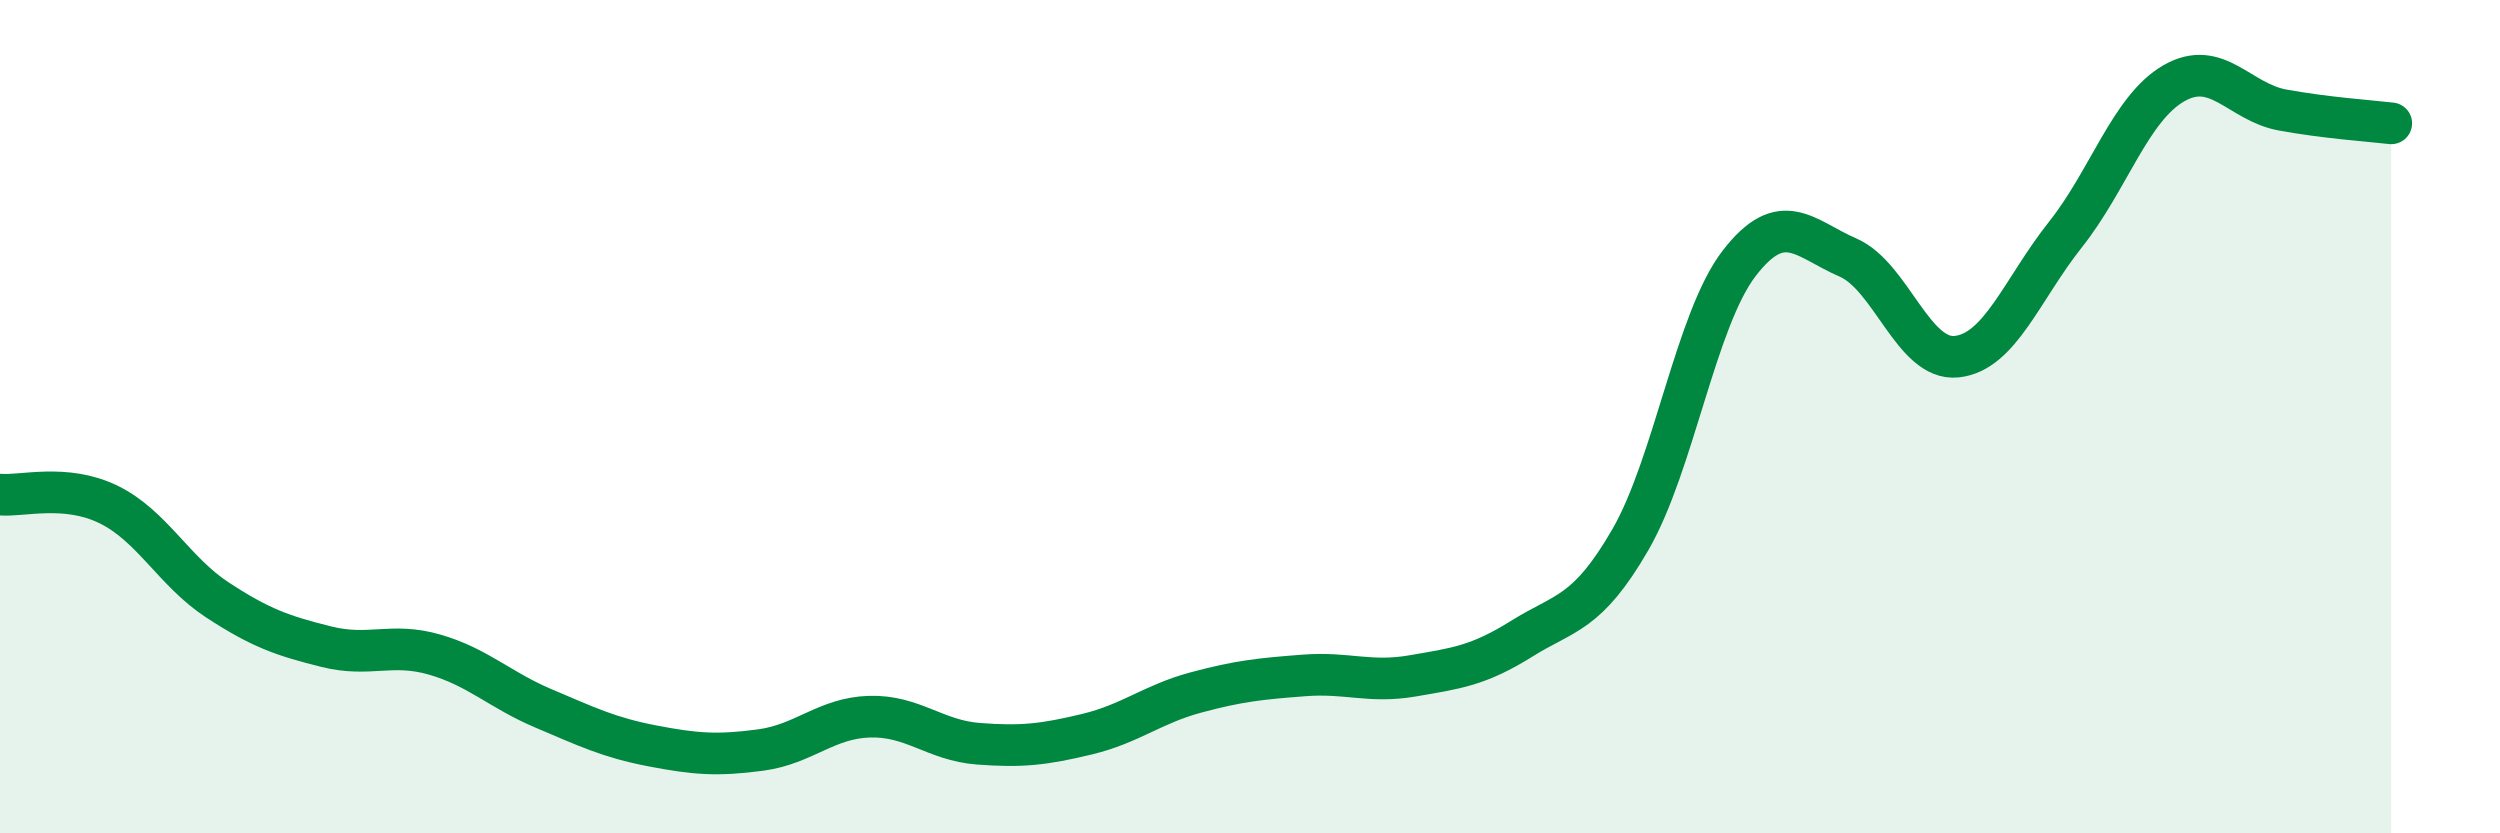
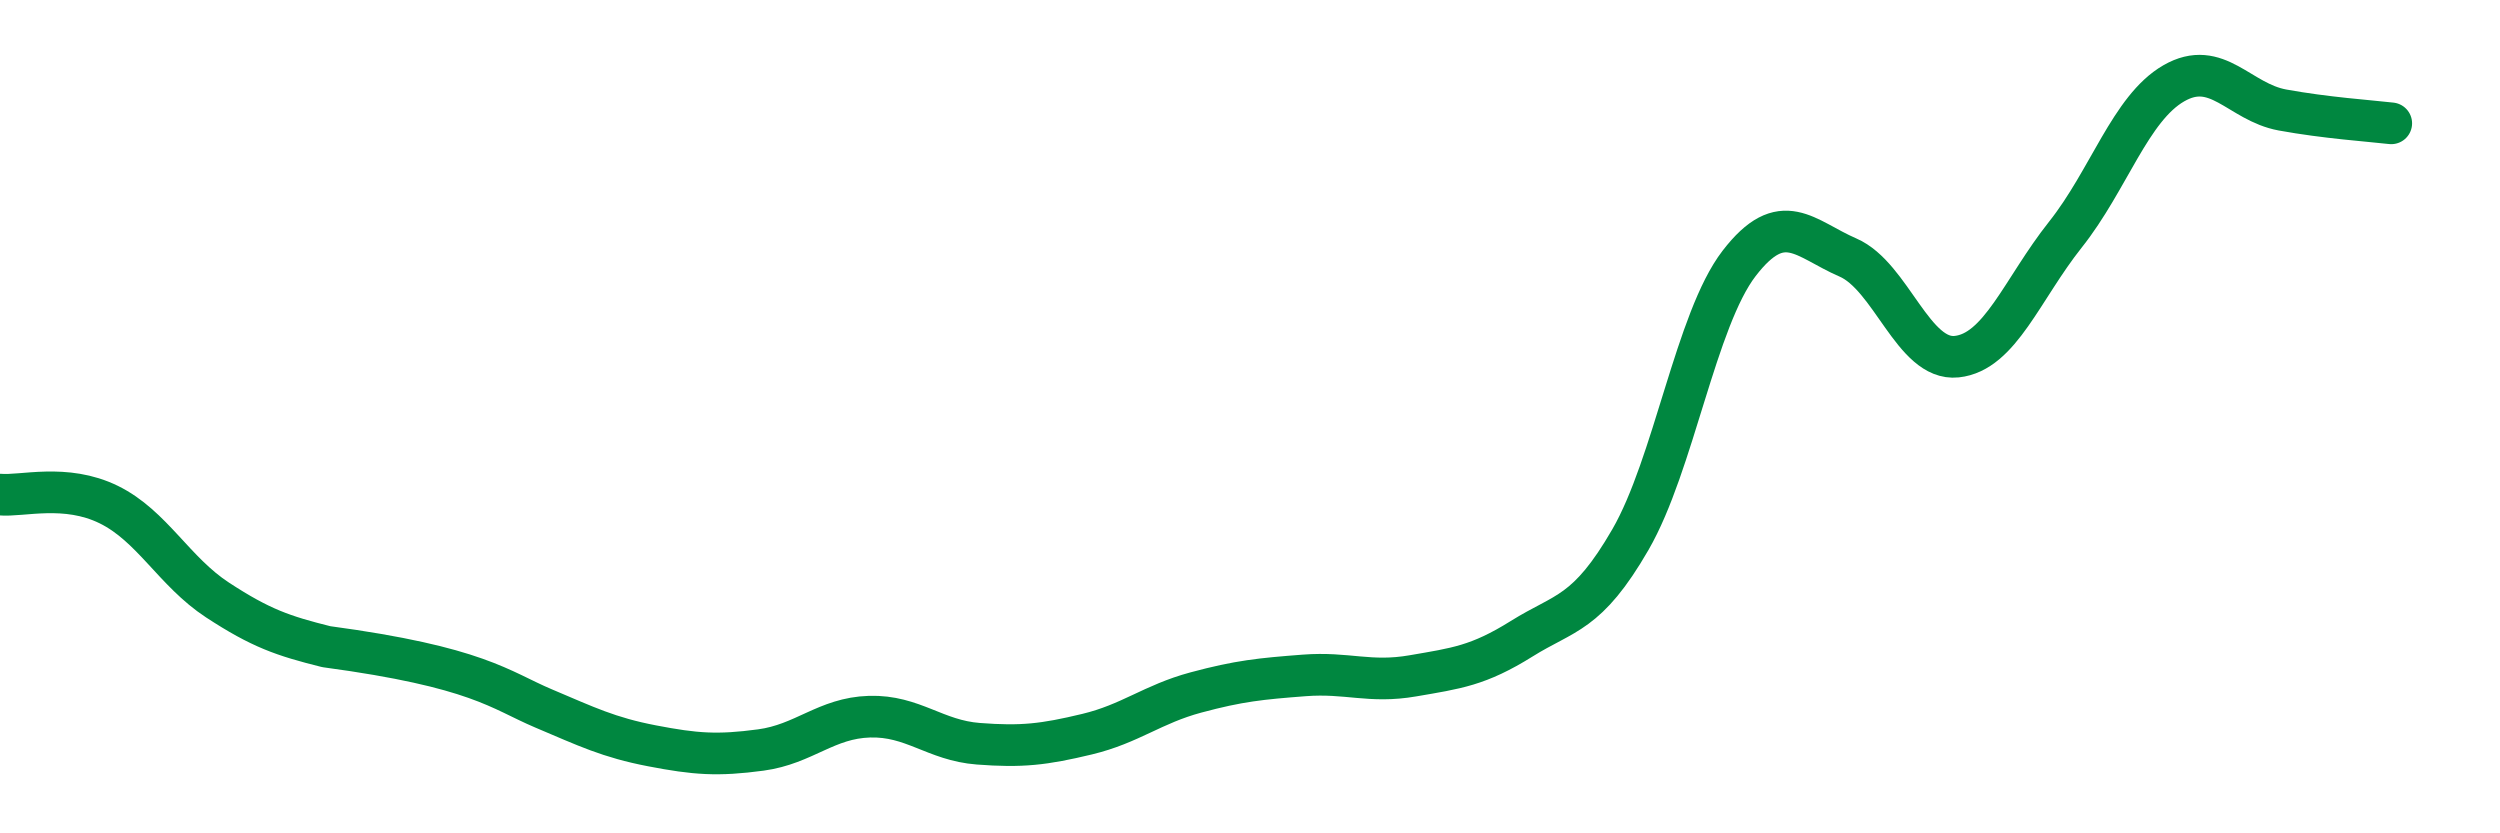
<svg xmlns="http://www.w3.org/2000/svg" width="60" height="20" viewBox="0 0 60 20">
-   <path d="M 0,11.87 C 0.52,11.92 1.57,11.6 2.61,12.11 C 3.65,12.62 4.18,13.72 5.22,14.4 C 6.26,15.08 6.79,15.26 7.83,15.52 C 8.87,15.78 9.39,15.41 10.43,15.71 C 11.47,16.01 12,16.56 13.04,17 C 14.08,17.44 14.61,17.7 15.65,17.9 C 16.69,18.1 17.22,18.14 18.26,18 C 19.3,17.86 19.83,17.23 20.87,17.2 C 21.91,17.17 22.44,17.77 23.48,17.85 C 24.52,17.93 25.05,17.87 26.09,17.62 C 27.13,17.37 27.66,16.9 28.7,16.62 C 29.74,16.34 30.26,16.29 31.3,16.21 C 32.34,16.13 32.87,16.4 33.91,16.22 C 34.95,16.04 35.48,15.98 36.52,15.33 C 37.56,14.68 38.09,14.75 39.13,12.95 C 40.17,11.15 40.7,7.67 41.74,6.32 C 42.78,4.97 43.31,5.73 44.35,6.18 C 45.39,6.63 45.92,8.67 46.96,8.56 C 48,8.45 48.53,6.94 49.57,5.63 C 50.61,4.32 51.13,2.6 52.17,2 C 53.21,1.4 53.74,2.45 54.78,2.64 C 55.82,2.83 56.87,2.9 57.39,2.96L57.39 20L0 20Z" fill="#008740" opacity="0.1" stroke-linecap="round" stroke-linejoin="round" />
-   <path d="M 0,11.87 C 0.52,11.92 1.57,11.6 2.61,12.11 C 3.65,12.62 4.18,13.72 5.22,14.4 C 6.26,15.08 6.79,15.26 7.83,15.52 C 8.87,15.78 9.39,15.41 10.43,15.71 C 11.47,16.01 12,16.56 13.04,17 C 14.08,17.44 14.61,17.7 15.65,17.9 C 16.69,18.1 17.22,18.14 18.26,18 C 19.3,17.86 19.83,17.23 20.87,17.2 C 21.91,17.17 22.44,17.77 23.48,17.85 C 24.52,17.93 25.05,17.87 26.09,17.62 C 27.13,17.37 27.66,16.9 28.7,16.62 C 29.74,16.34 30.26,16.29 31.3,16.21 C 32.34,16.13 32.87,16.4 33.91,16.22 C 34.95,16.04 35.48,15.98 36.52,15.33 C 37.56,14.68 38.09,14.75 39.13,12.95 C 40.17,11.15 40.7,7.67 41.74,6.32 C 42.78,4.97 43.31,5.73 44.35,6.18 C 45.39,6.63 45.92,8.67 46.96,8.56 C 48,8.45 48.53,6.94 49.57,5.63 C 50.61,4.32 51.13,2.6 52.17,2 C 53.21,1.4 53.74,2.45 54.78,2.64 C 55.82,2.83 56.87,2.9 57.39,2.96" stroke="#008740" stroke-width="1" fill="none" stroke-linecap="round" stroke-linejoin="round" />
+   <path d="M 0,11.87 C 0.52,11.92 1.57,11.6 2.61,12.11 C 3.65,12.62 4.18,13.72 5.22,14.4 C 6.26,15.08 6.79,15.26 7.83,15.52 C 11.47,16.01 12,16.56 13.04,17 C 14.08,17.44 14.61,17.7 15.65,17.9 C 16.69,18.1 17.22,18.14 18.26,18 C 19.3,17.86 19.83,17.23 20.87,17.2 C 21.91,17.17 22.44,17.77 23.48,17.85 C 24.52,17.93 25.05,17.87 26.09,17.62 C 27.13,17.37 27.66,16.9 28.7,16.62 C 29.74,16.34 30.26,16.29 31.3,16.21 C 32.34,16.13 32.87,16.4 33.91,16.22 C 34.95,16.04 35.48,15.98 36.52,15.33 C 37.56,14.68 38.09,14.75 39.13,12.95 C 40.17,11.15 40.7,7.67 41.74,6.32 C 42.78,4.97 43.31,5.73 44.35,6.18 C 45.39,6.63 45.92,8.67 46.96,8.56 C 48,8.45 48.53,6.94 49.57,5.63 C 50.61,4.32 51.13,2.6 52.17,2 C 53.21,1.4 53.74,2.45 54.78,2.64 C 55.82,2.83 56.87,2.9 57.39,2.96" stroke="#008740" stroke-width="1" fill="none" stroke-linecap="round" stroke-linejoin="round" />
</svg>